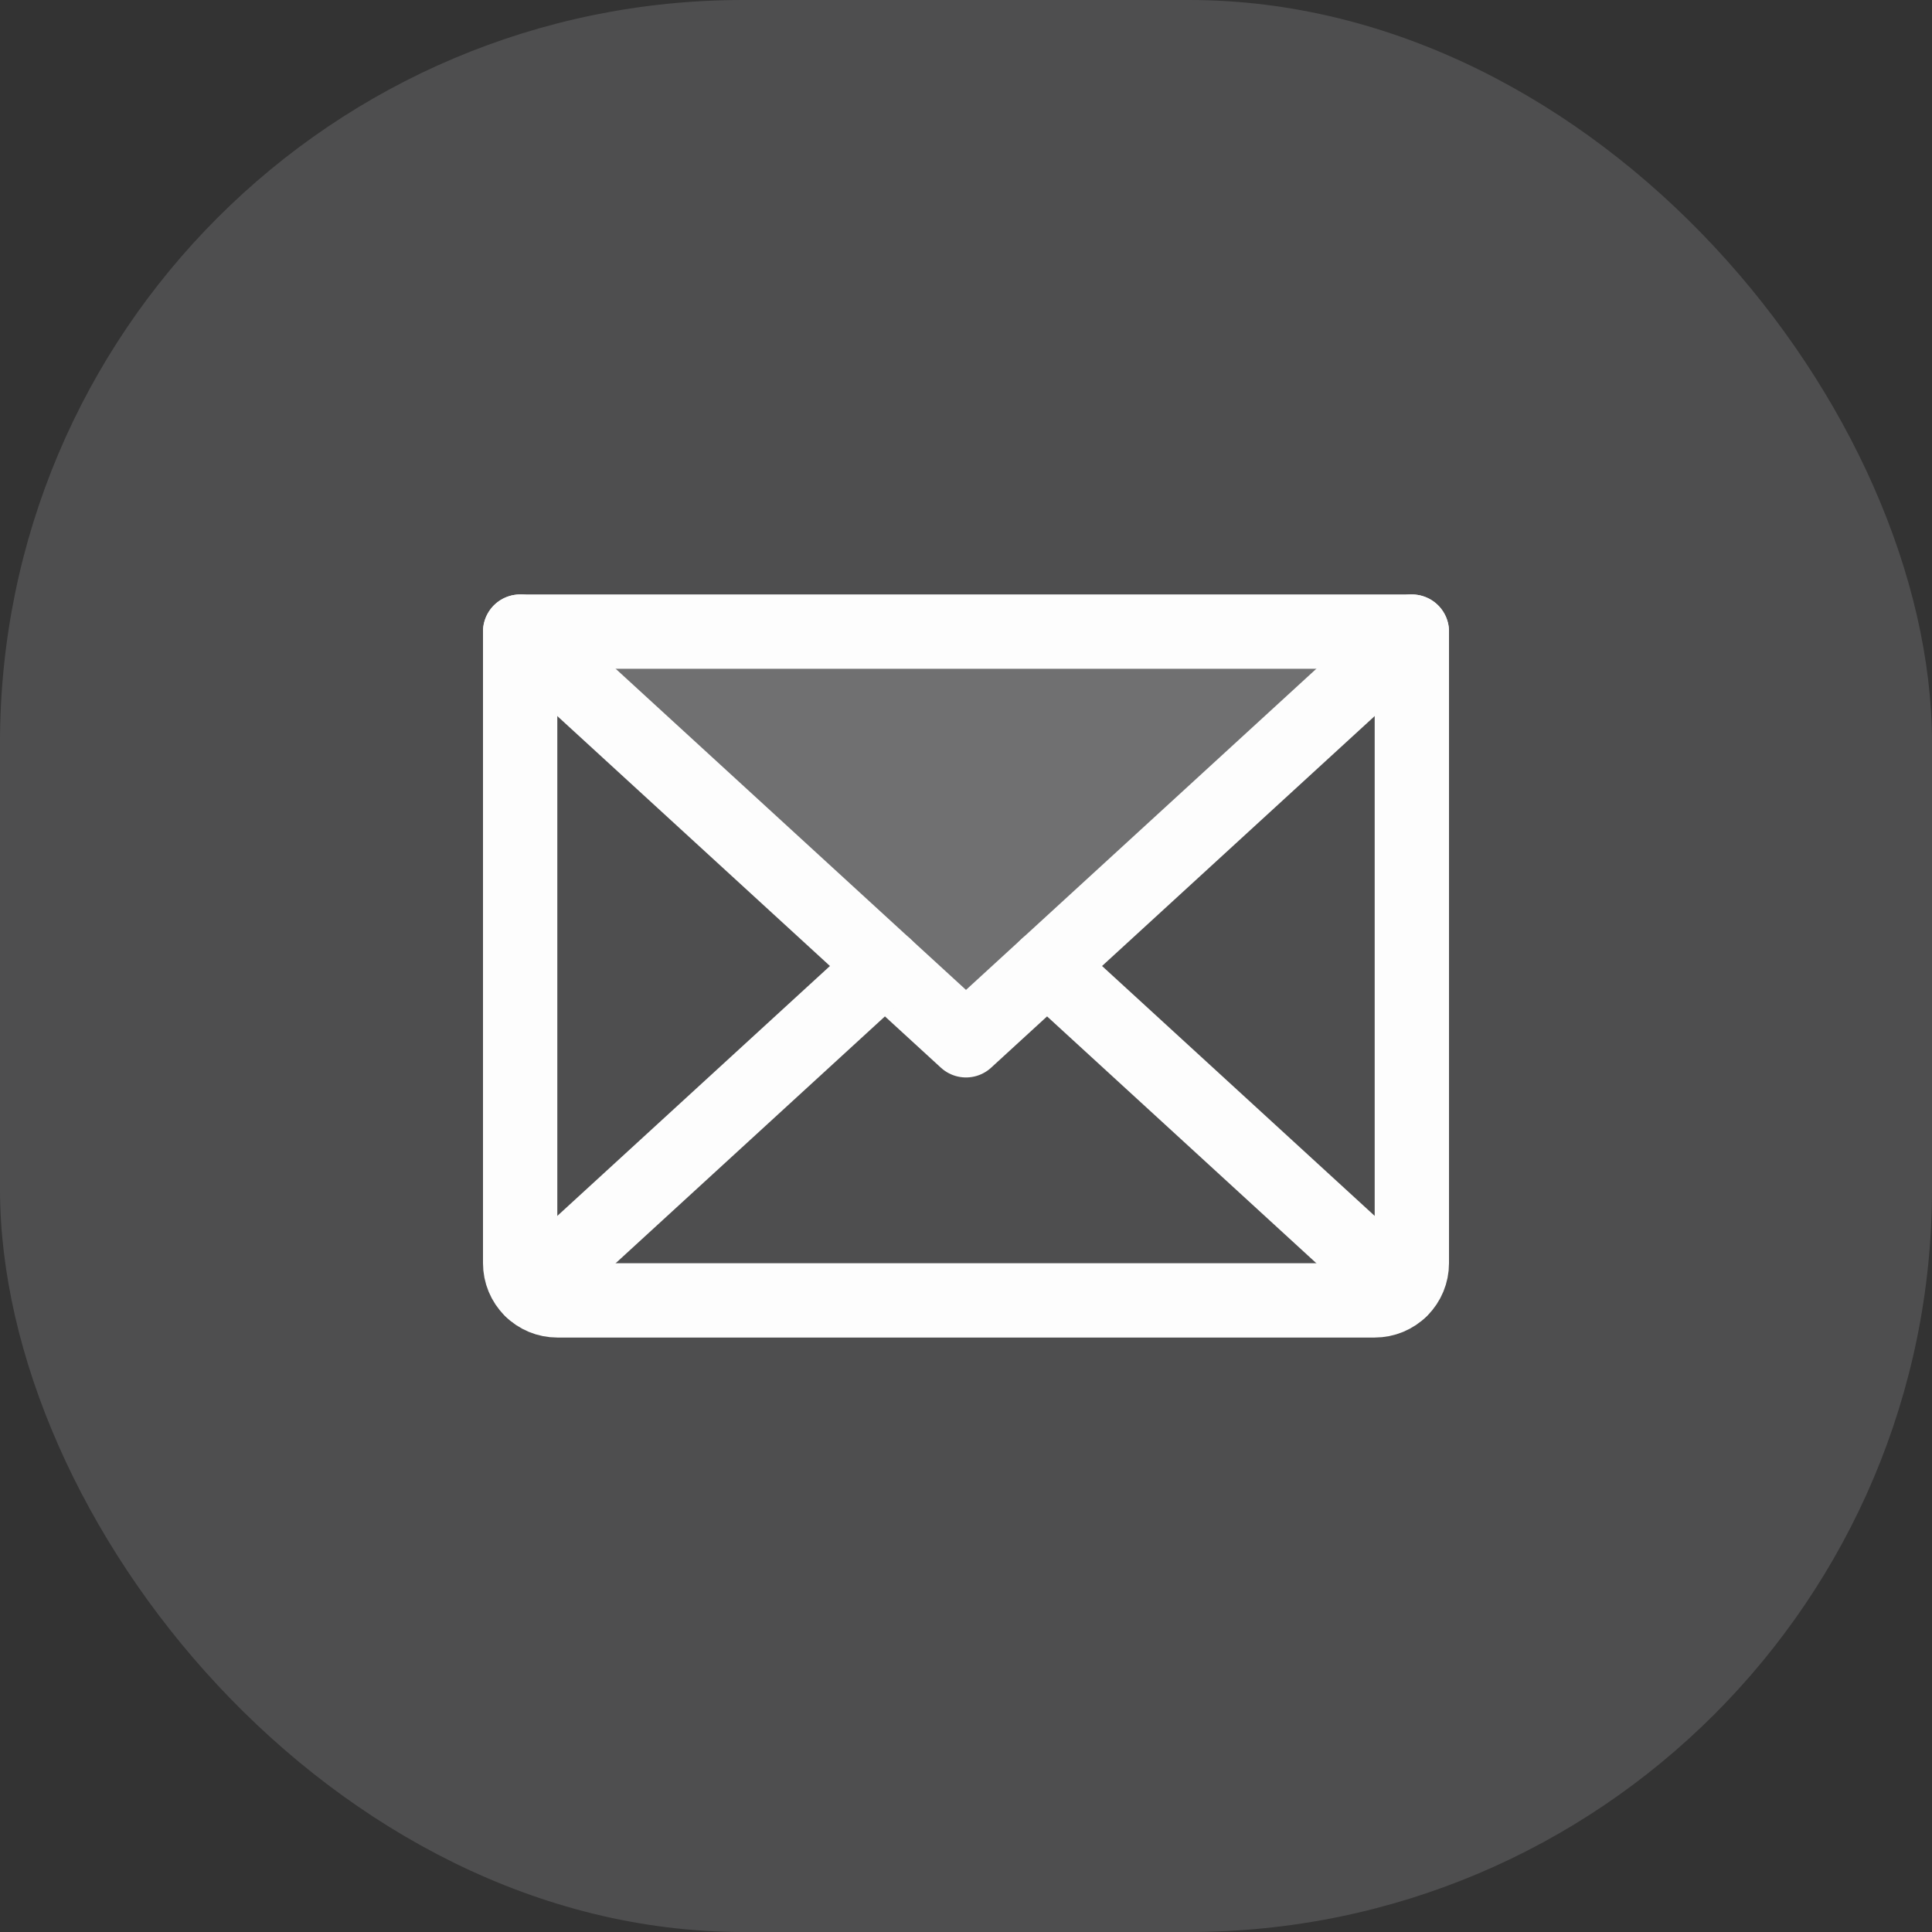
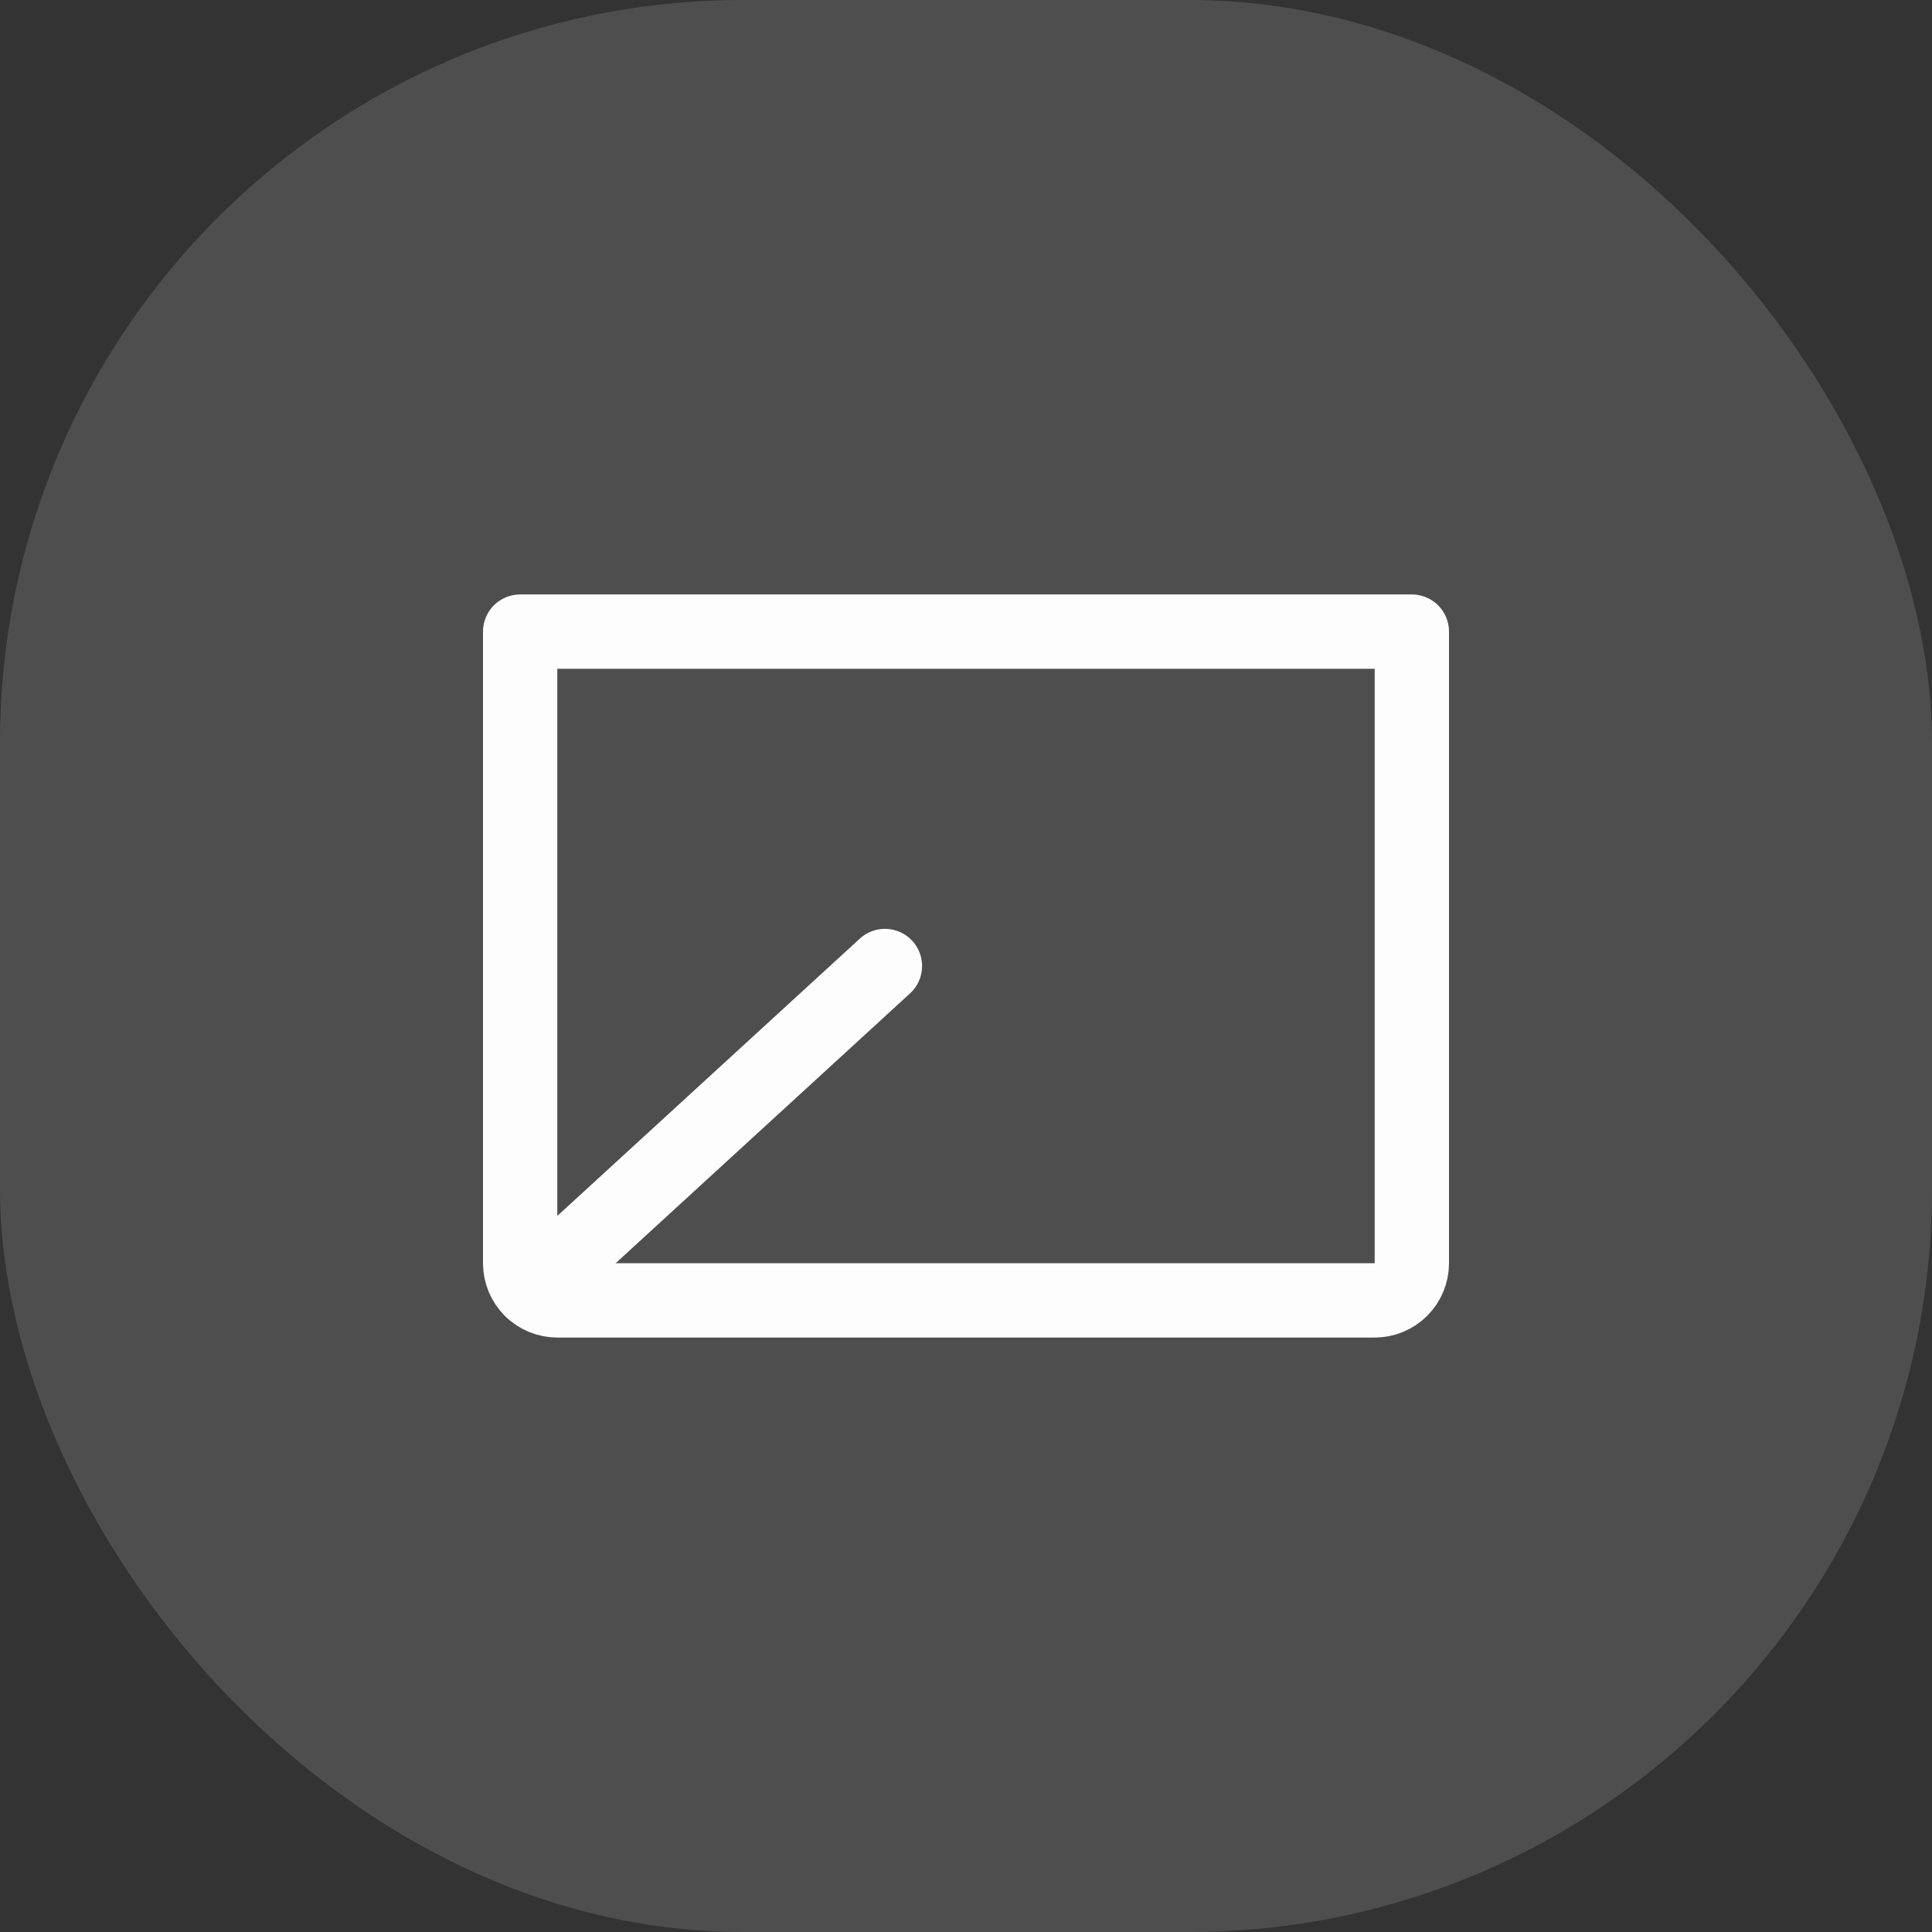
<svg xmlns="http://www.w3.org/2000/svg" width="52" height="52" viewBox="0 0 52 52" fill="none">
  <rect x="0" y="0" width="52" height="52" fill="#333333" stroke="none" />
  <rect width="52" height="52" rx="20" fill="#E9EEF1" fill-opacity="0.15" />
-   <path opacity="0.2" d="M38.001 17L26 28L14.001 17H38.001Z" fill="#FDFDFD" />
-   <path d="M38 17L26 28L14 17" stroke="#FDFDFD" stroke-width="2" stroke-linecap="round" stroke-linejoin="round" />
  <path d="M14 17H38V34C38 34.265 37.895 34.52 37.707 34.707C37.52 34.895 37.265 35 37 35H15C14.735 35 14.48 34.895 14.293 34.707C14.105 34.52 14 34.265 14 34V17Z" stroke="#FDFDFD" stroke-width="2" stroke-linecap="round" stroke-linejoin="round" />
  <path d="M23.818 26L14.308 34.717" stroke="#FDFDFD" stroke-width="2" stroke-linecap="round" stroke-linejoin="round" />
-   <path d="M37.692 34.717L28.182 26" stroke="#FDFDFD" stroke-width="2" stroke-linecap="round" stroke-linejoin="round" />
</svg>